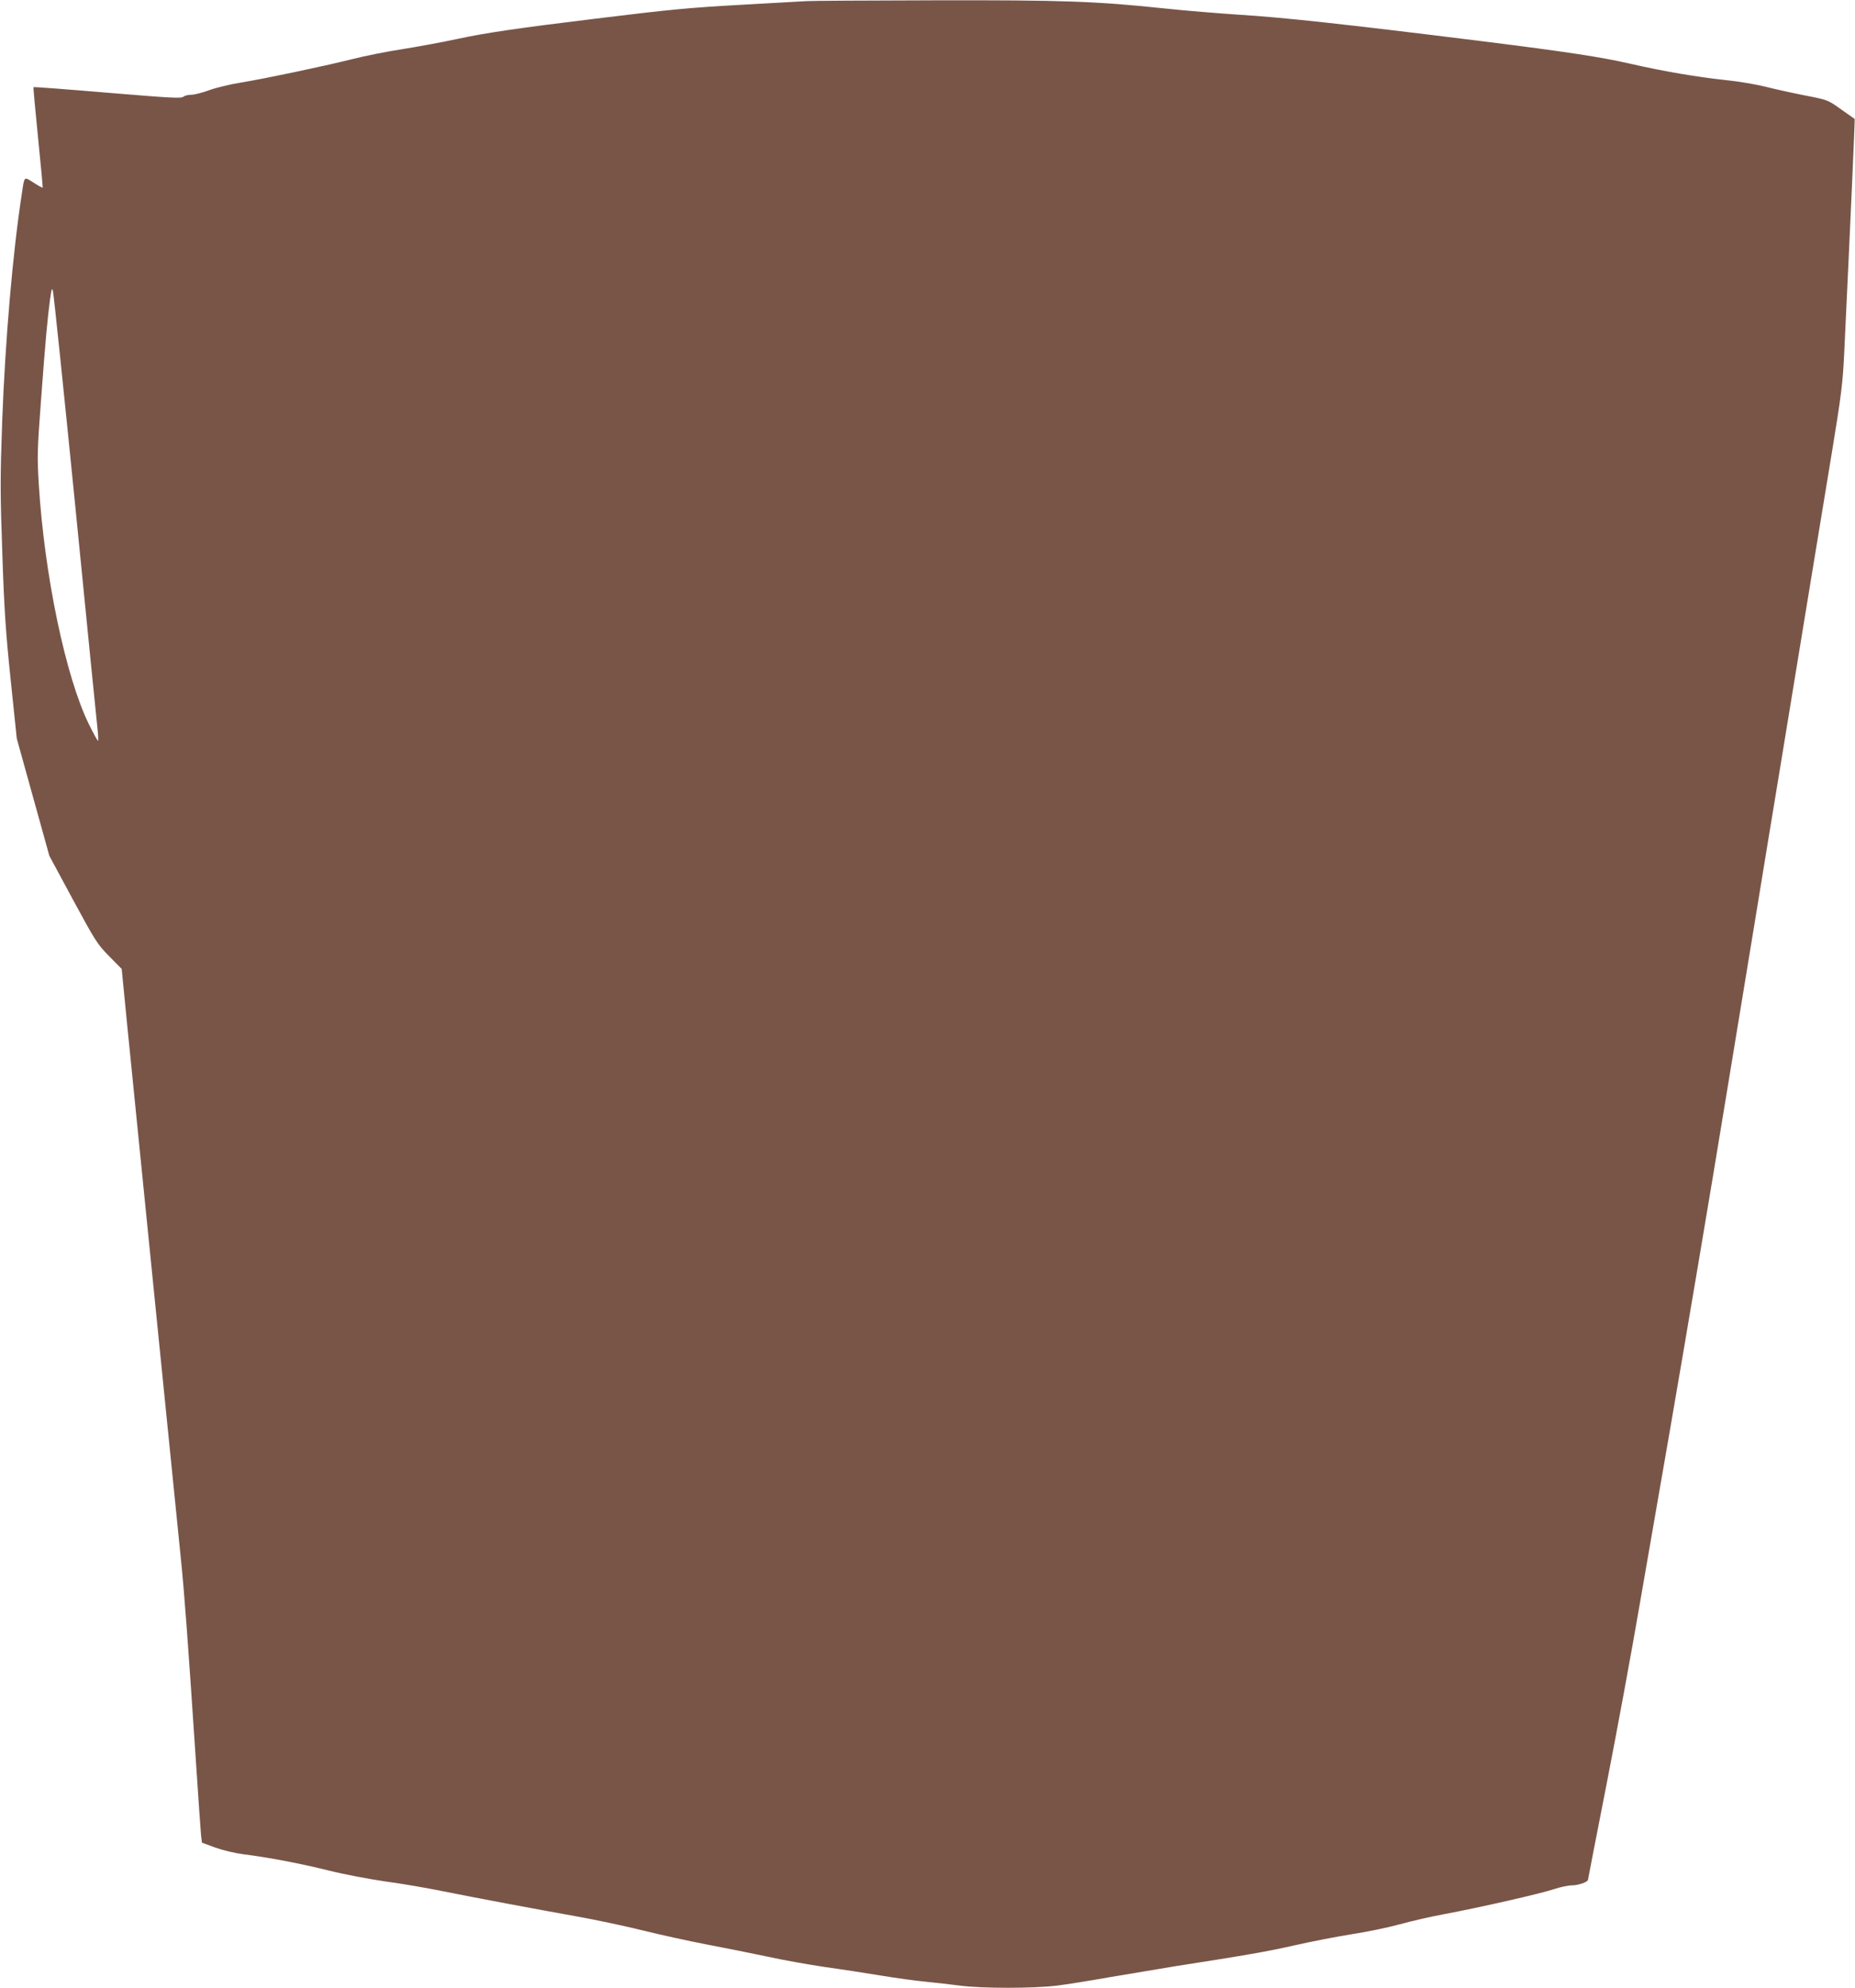
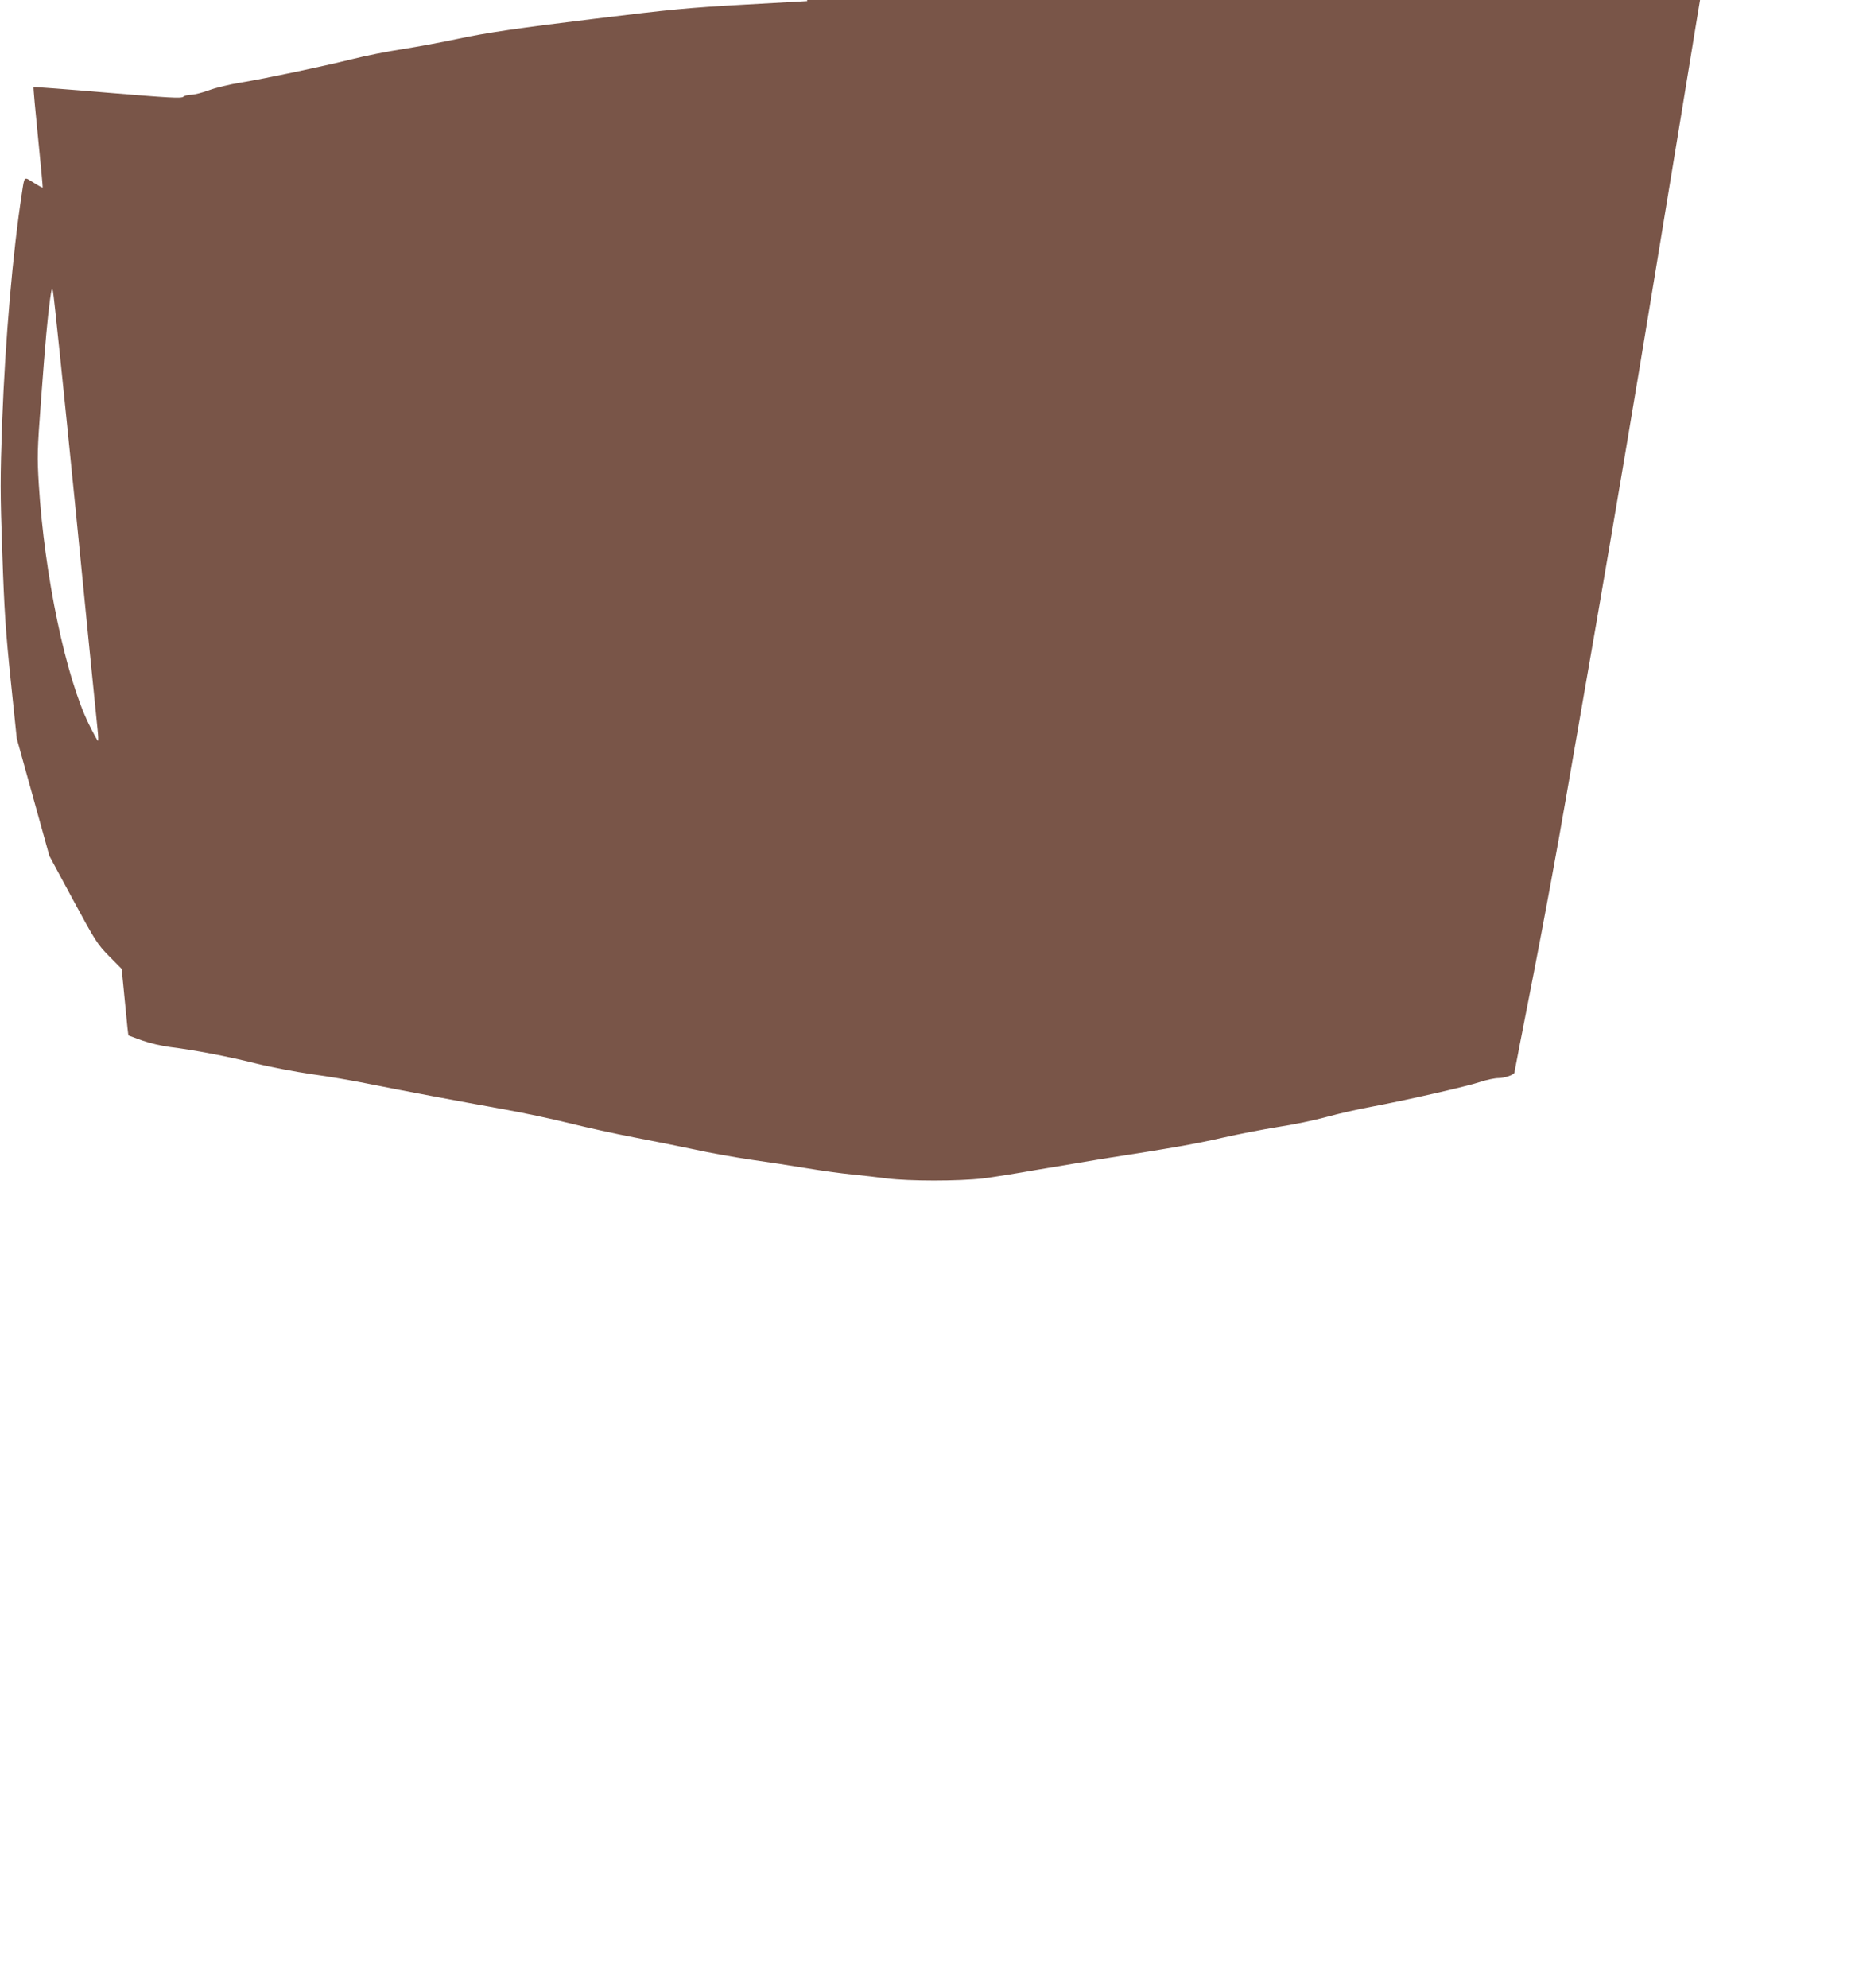
<svg xmlns="http://www.w3.org/2000/svg" version="1.0" width="1195pt" height="1280pt" viewBox="0 0 1195 1280" preserveAspectRatio="xMidYMid meet">
  <g transform="translate(0,1280) scale(0.1,-0.1)" fill="#795548" stroke="none">
-     <path d="M5200 12793 c-25 -1 -209 -12 -410 -23 -357 -20 -463 -30 -960 -91 -492 -60 -699 -90 -880 -129 -102 -22 -261 -51 -355 -66 -93 -14 -241 -43 -327 -65 -198 -49 -555 -124 -718 -151 -69 -11 -160 -33 -203 -49 -43 -16 -95 -29 -114 -29 -20 0 -44 -6 -52 -13 -13 -12 -91 -7 -489 26 -260 22 -474 38 -476 36 -2 -2 11 -148 29 -324 18 -176 31 -322 30 -323 -2 -2 -28 12 -59 32 -63 40 -58 44 -75 -69 -59 -382 -107 -940 -127 -1470 -13 -370 -13 -453 1 -850 12 -360 22 -508 54 -815 l39 -375 105 -378 105 -378 152 -282 c144 -266 157 -287 233 -364 l81 -82 37 -378 c82 -820 321 -3192 344 -3418 23 -228 43 -489 100 -1350 14 -209 27 -402 30 -430 l6 -50 87 -32 c51 -18 127 -36 182 -43 153 -19 362 -58 550 -105 96 -24 260 -55 364 -70 105 -14 267 -42 360 -61 230 -46 592 -114 866 -163 124 -22 318 -63 430 -91 113 -28 300 -69 415 -91 116 -22 291 -57 390 -78 99 -22 263 -51 365 -66 102 -14 264 -39 360 -55 96 -16 227 -34 290 -40 63 -6 166 -18 228 -26 145 -18 461 -18 617 0 66 8 221 33 345 55 124 21 315 53 425 71 457 71 589 94 770 135 105 24 267 55 360 70 94 14 235 43 315 65 80 22 208 51 285 65 212 39 626 133 707 161 39 13 91 24 115 24 40 0 103 22 103 36 0 3 54 281 120 617 66 337 163 862 215 1167 53 305 139 800 191 1100 103 596 263 1541 373 2215 39 237 116 705 171 1040 55 336 131 801 170 1035 156 952 273 1666 335 2040 56 342 66 423 75 605 42 878 70 1518 68 1519 -2 1 -41 29 -88 62 -84 60 -86 61 -225 88 -77 15 -192 40 -255 56 -63 16 -180 36 -260 44 -189 20 -404 57 -615 105 -186 43 -408 77 -960 146 -893 111 -1281 153 -1560 170 -132 9 -346 26 -476 40 -446 47 -660 55 -1494 53 -423 -1 -790 -3 -815 -5z m-4714 -3263 c74 -751 139 -1395 143 -1432 4 -38 5 -68 2 -68 -3 0 -30 49 -59 108 -149 304 -286 959 -322 1542 -11 181 -10 219 14 540 29 393 42 529 58 650 10 72 13 80 19 55 5 -16 70 -644 145 -1395z" />
+     <path d="M5200 12793 c-25 -1 -209 -12 -410 -23 -357 -20 -463 -30 -960 -91 -492 -60 -699 -90 -880 -129 -102 -22 -261 -51 -355 -66 -93 -14 -241 -43 -327 -65 -198 -49 -555 -124 -718 -151 -69 -11 -160 -33 -203 -49 -43 -16 -95 -29 -114 -29 -20 0 -44 -6 -52 -13 -13 -12 -91 -7 -489 26 -260 22 -474 38 -476 36 -2 -2 11 -148 29 -324 18 -176 31 -322 30 -323 -2 -2 -28 12 -59 32 -63 40 -58 44 -75 -69 -59 -382 -107 -940 -127 -1470 -13 -370 -13 -453 1 -850 12 -360 22 -508 54 -815 l39 -375 105 -378 105 -378 152 -282 c144 -266 157 -287 233 -364 l81 -82 37 -378 l6 -50 87 -32 c51 -18 127 -36 182 -43 153 -19 362 -58 550 -105 96 -24 260 -55 364 -70 105 -14 267 -42 360 -61 230 -46 592 -114 866 -163 124 -22 318 -63 430 -91 113 -28 300 -69 415 -91 116 -22 291 -57 390 -78 99 -22 263 -51 365 -66 102 -14 264 -39 360 -55 96 -16 227 -34 290 -40 63 -6 166 -18 228 -26 145 -18 461 -18 617 0 66 8 221 33 345 55 124 21 315 53 425 71 457 71 589 94 770 135 105 24 267 55 360 70 94 14 235 43 315 65 80 22 208 51 285 65 212 39 626 133 707 161 39 13 91 24 115 24 40 0 103 22 103 36 0 3 54 281 120 617 66 337 163 862 215 1167 53 305 139 800 191 1100 103 596 263 1541 373 2215 39 237 116 705 171 1040 55 336 131 801 170 1035 156 952 273 1666 335 2040 56 342 66 423 75 605 42 878 70 1518 68 1519 -2 1 -41 29 -88 62 -84 60 -86 61 -225 88 -77 15 -192 40 -255 56 -63 16 -180 36 -260 44 -189 20 -404 57 -615 105 -186 43 -408 77 -960 146 -893 111 -1281 153 -1560 170 -132 9 -346 26 -476 40 -446 47 -660 55 -1494 53 -423 -1 -790 -3 -815 -5z m-4714 -3263 c74 -751 139 -1395 143 -1432 4 -38 5 -68 2 -68 -3 0 -30 49 -59 108 -149 304 -286 959 -322 1542 -11 181 -10 219 14 540 29 393 42 529 58 650 10 72 13 80 19 55 5 -16 70 -644 145 -1395z" />
  </g>
</svg>